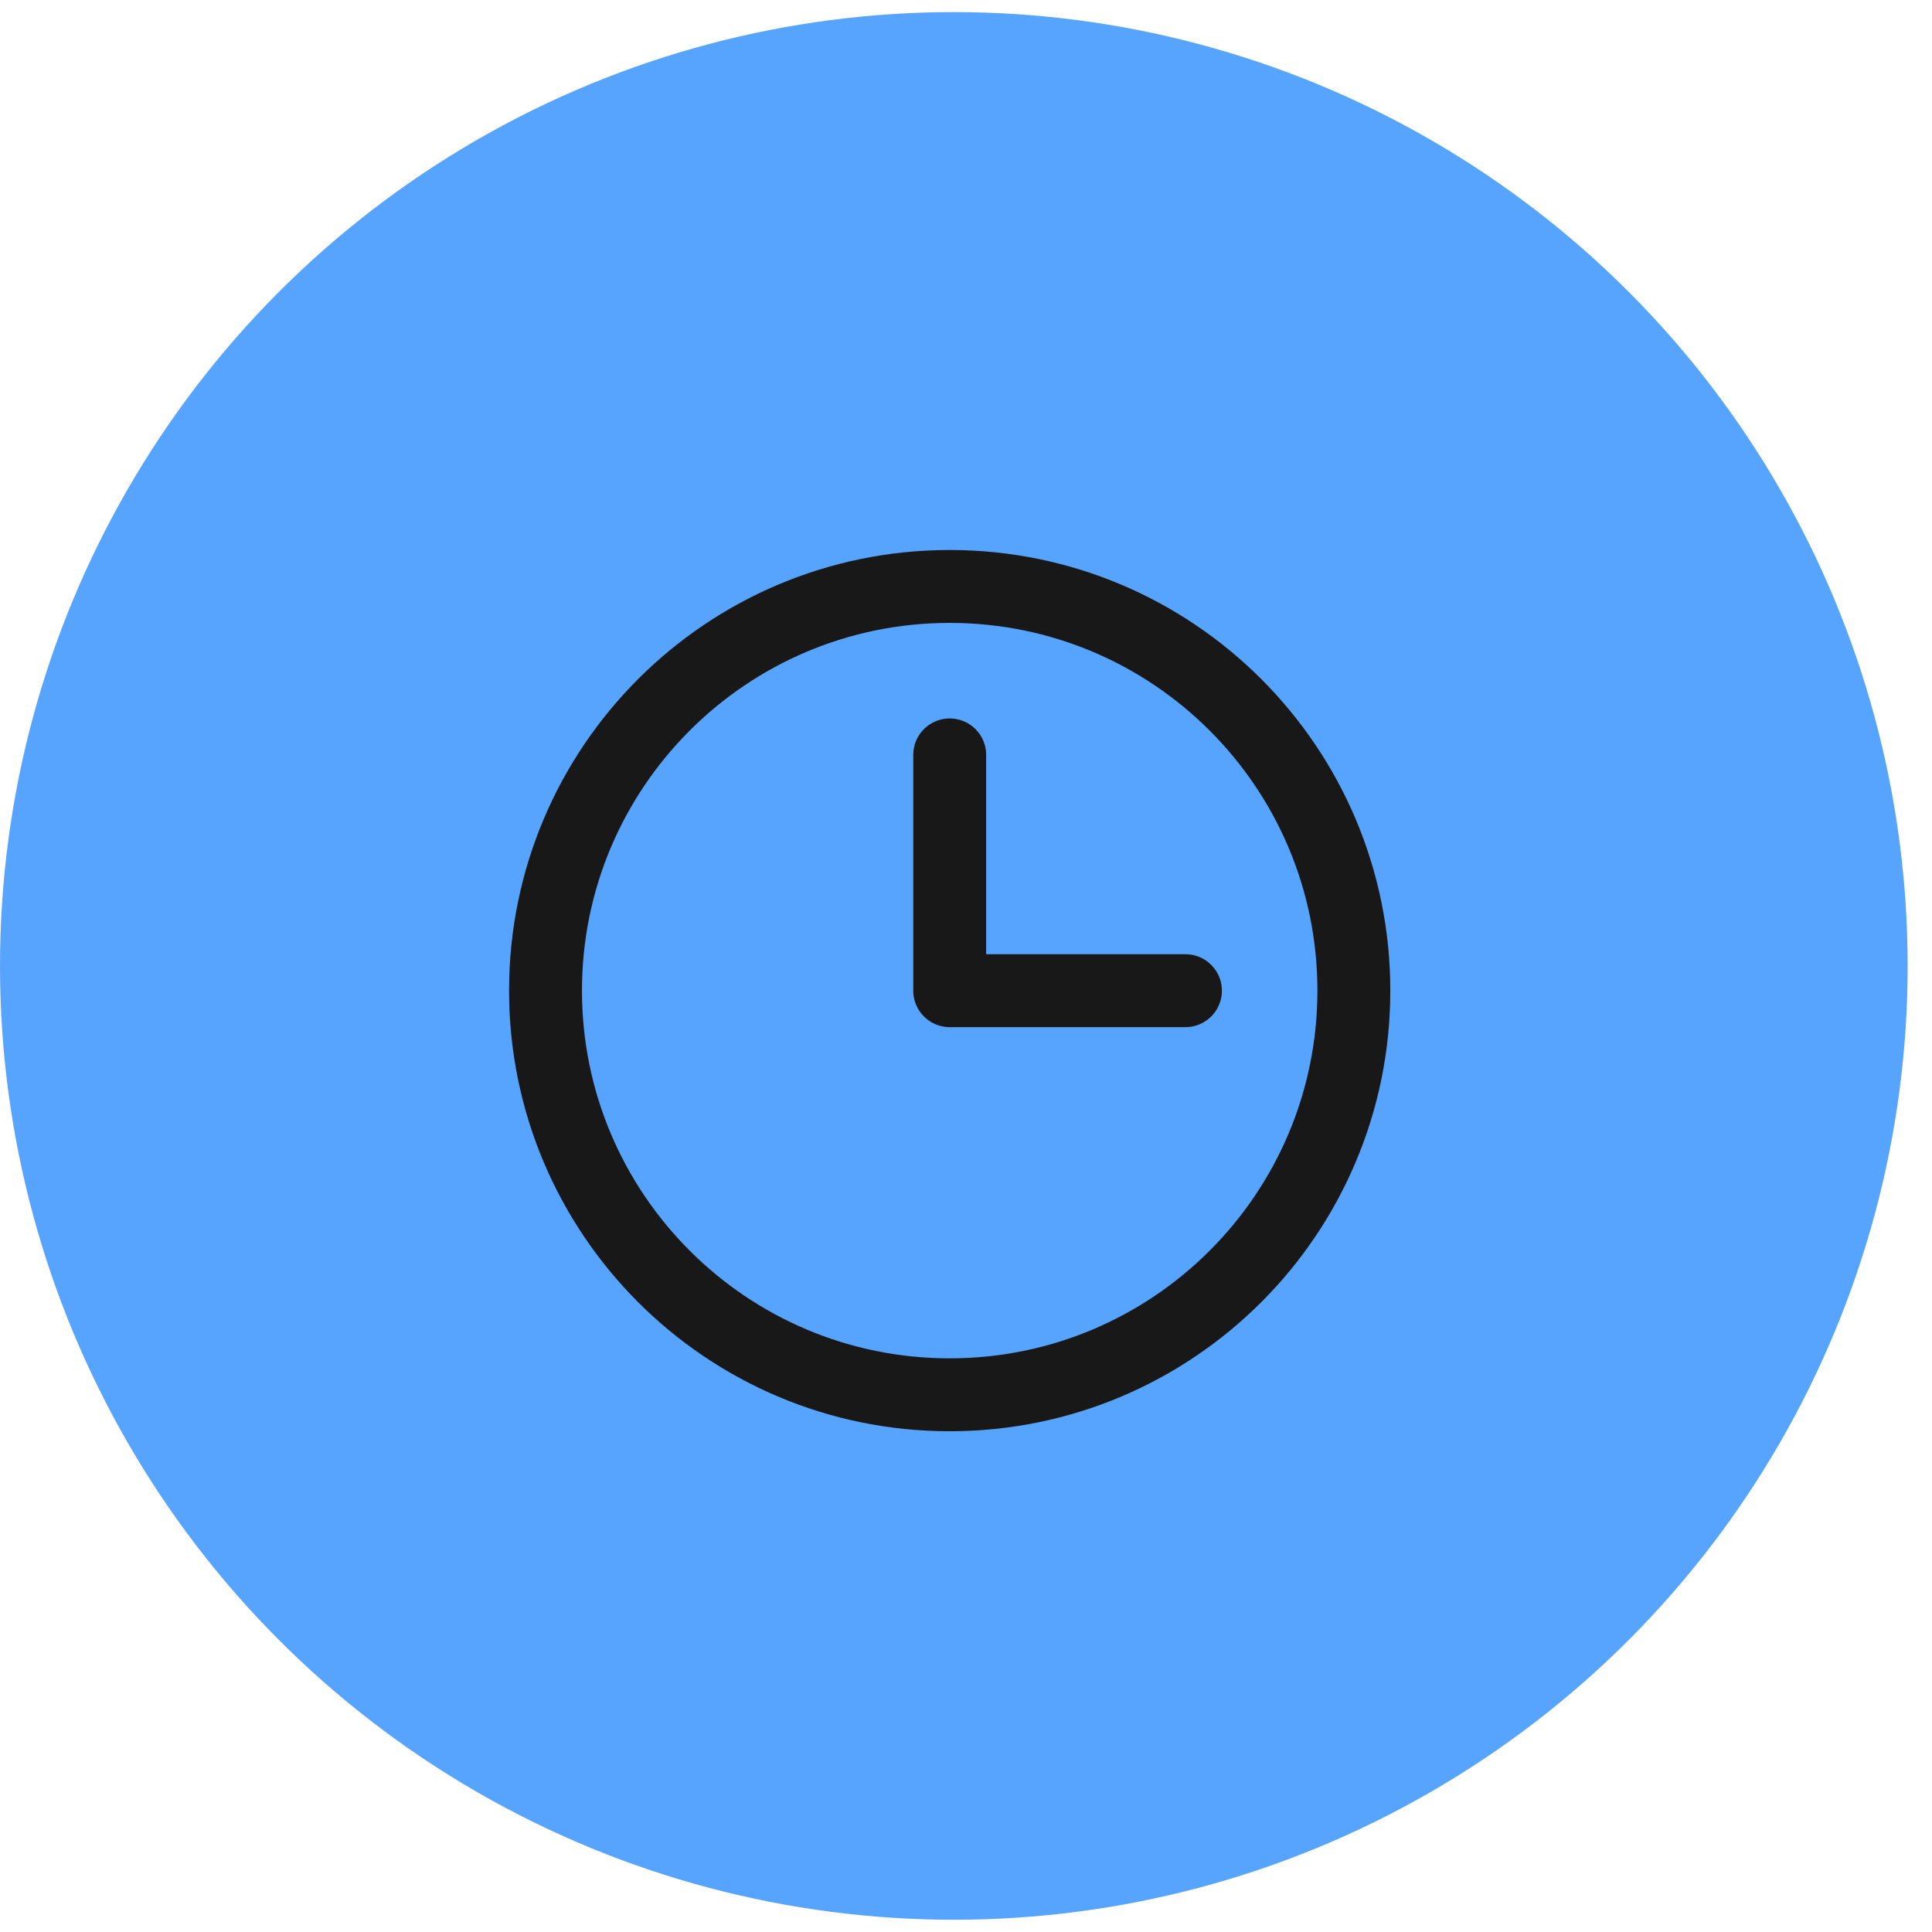
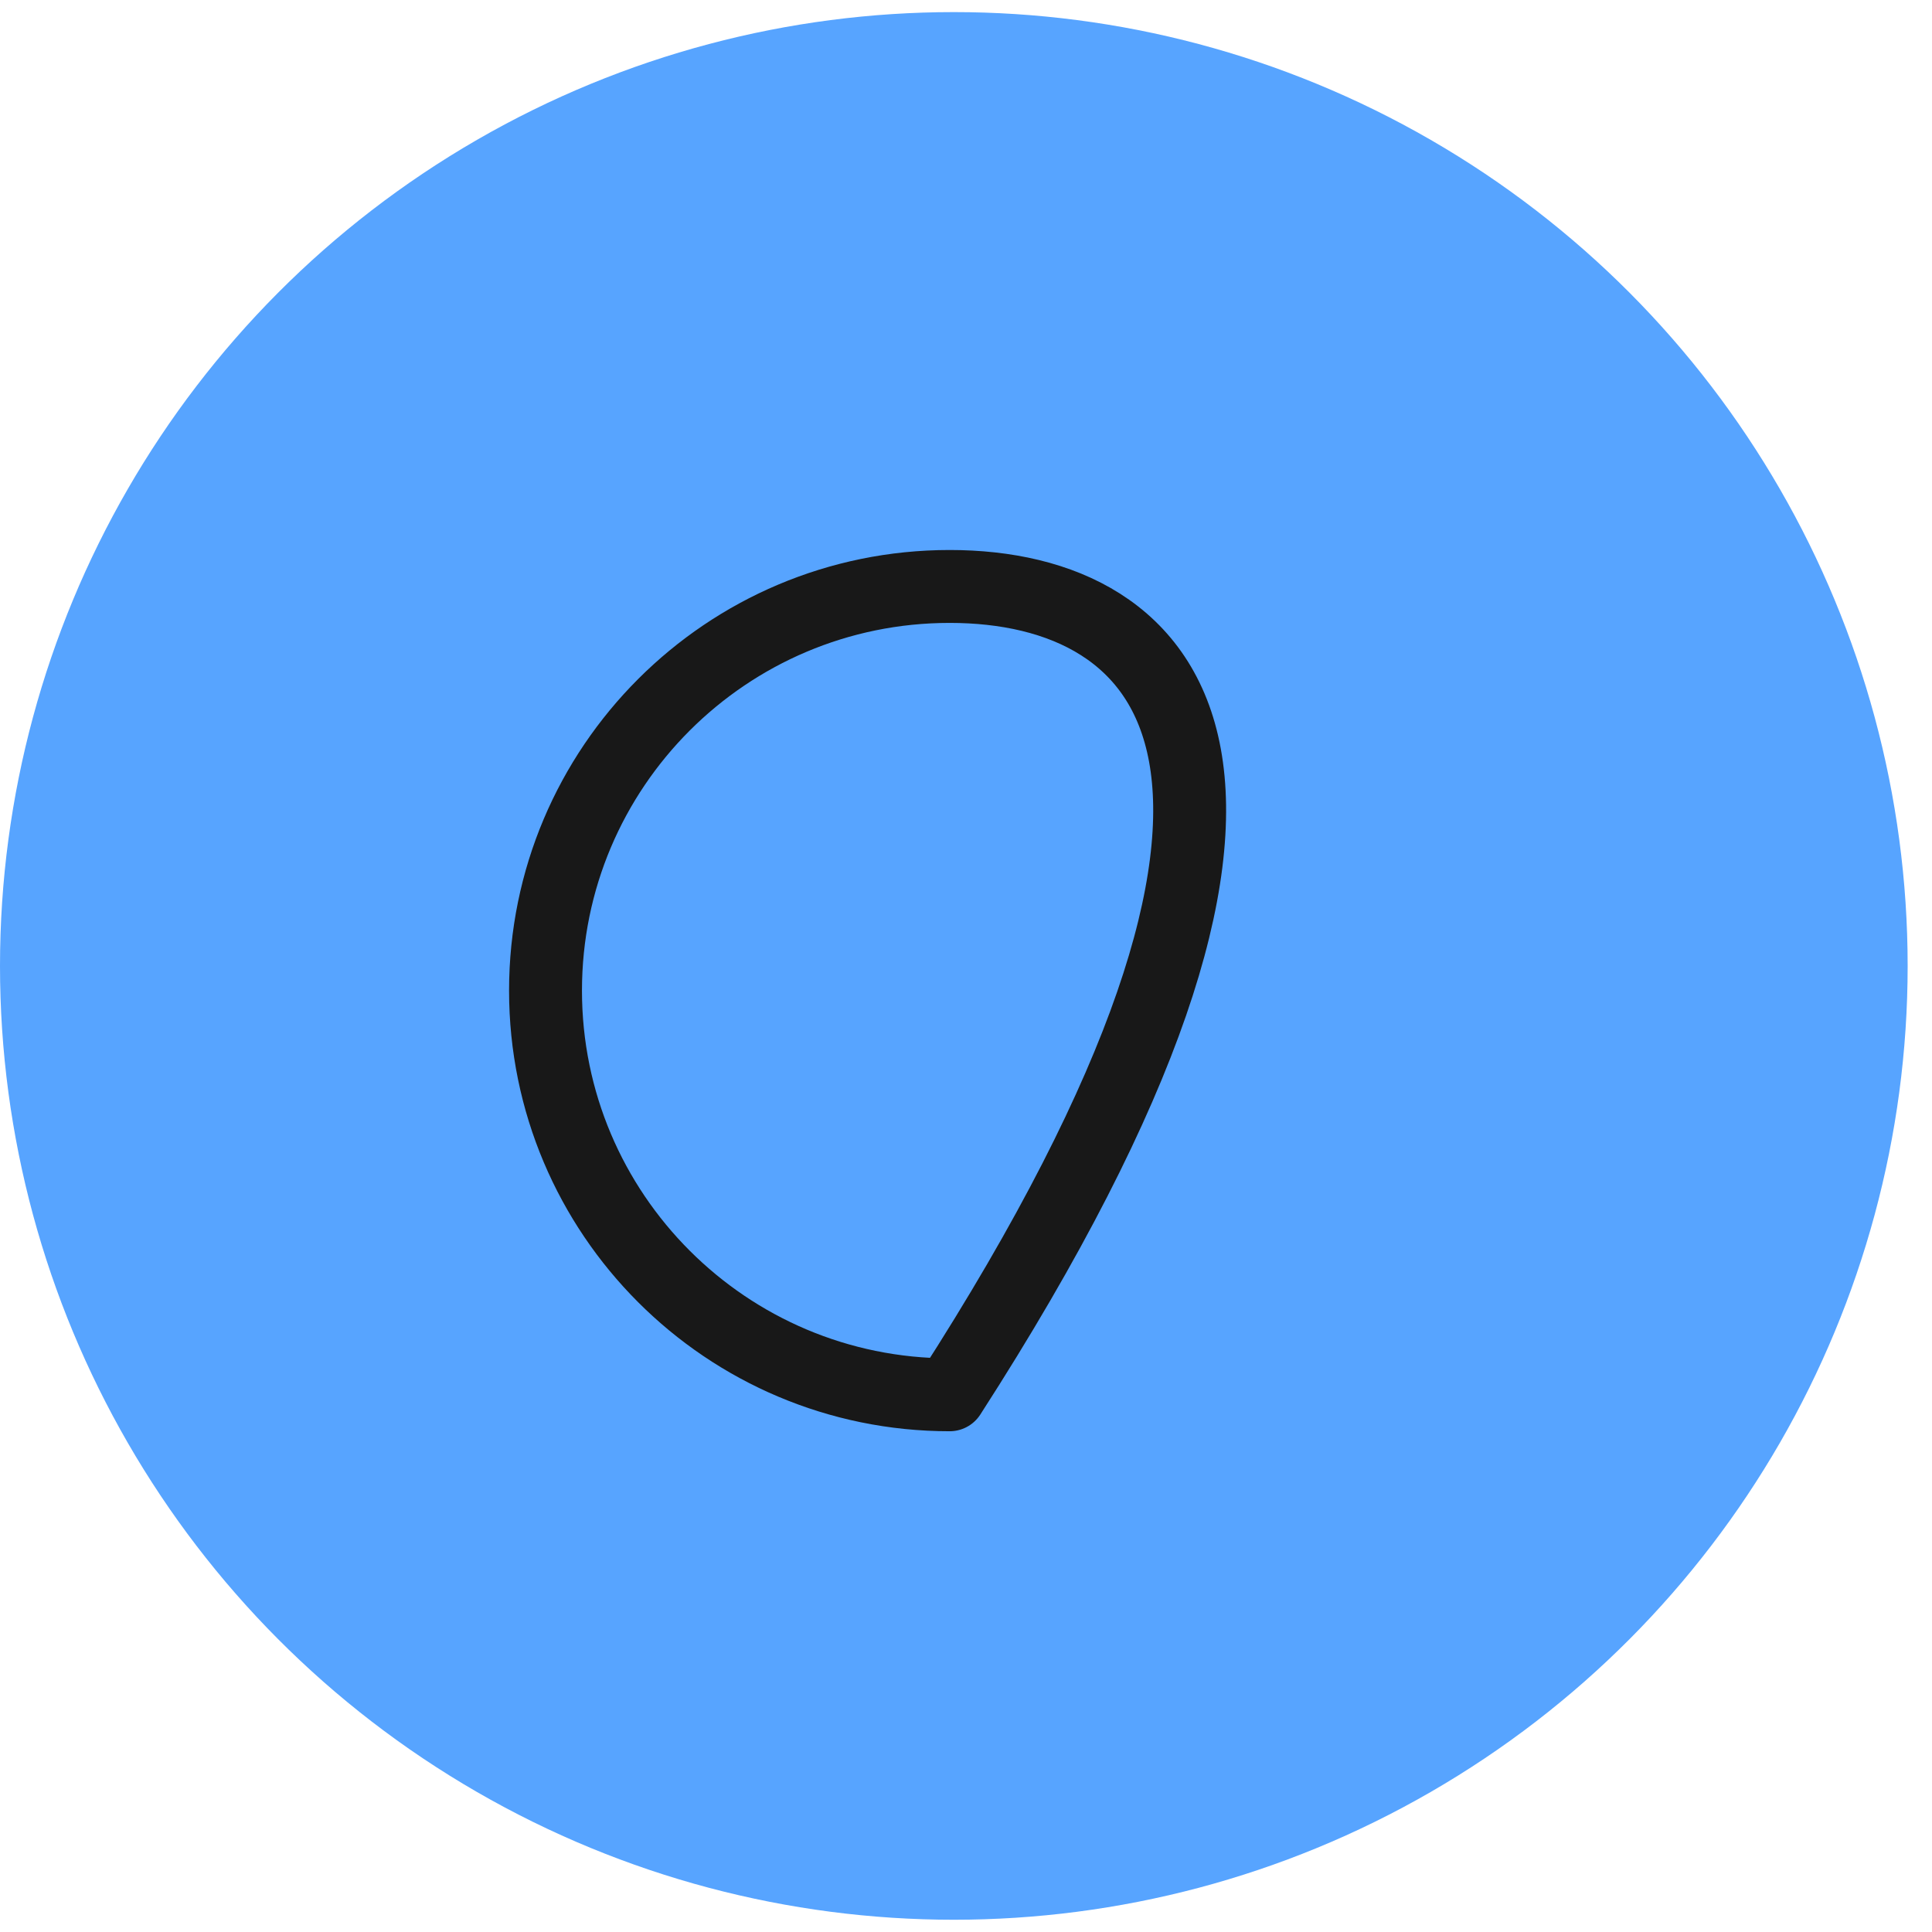
<svg xmlns="http://www.w3.org/2000/svg" width="53" height="53" viewBox="0 0 53 53" fill="none">
  <circle cx="26.166" cy="26.498" r="26.166" fill="#57A4FF" />
-   <path d="M26.052 38.263C32.176 38.263 37.14 33.299 37.14 27.175C37.14 21.052 32.176 16.088 26.052 16.088C19.929 16.088 14.965 21.052 14.965 27.175C14.965 33.299 19.929 38.263 26.052 38.263Z" stroke="#181818" stroke-width="2" stroke-linecap="round" stroke-linejoin="round" />
-   <path d="M26.053 20.709V27.177H32.52" stroke="#181818" stroke-width="2" stroke-linecap="round" stroke-linejoin="round" />
+   <path d="M26.052 38.263C37.14 21.052 32.176 16.088 26.052 16.088C19.929 16.088 14.965 21.052 14.965 27.175C14.965 33.299 19.929 38.263 26.052 38.263Z" stroke="#181818" stroke-width="2" stroke-linecap="round" stroke-linejoin="round" />
</svg>